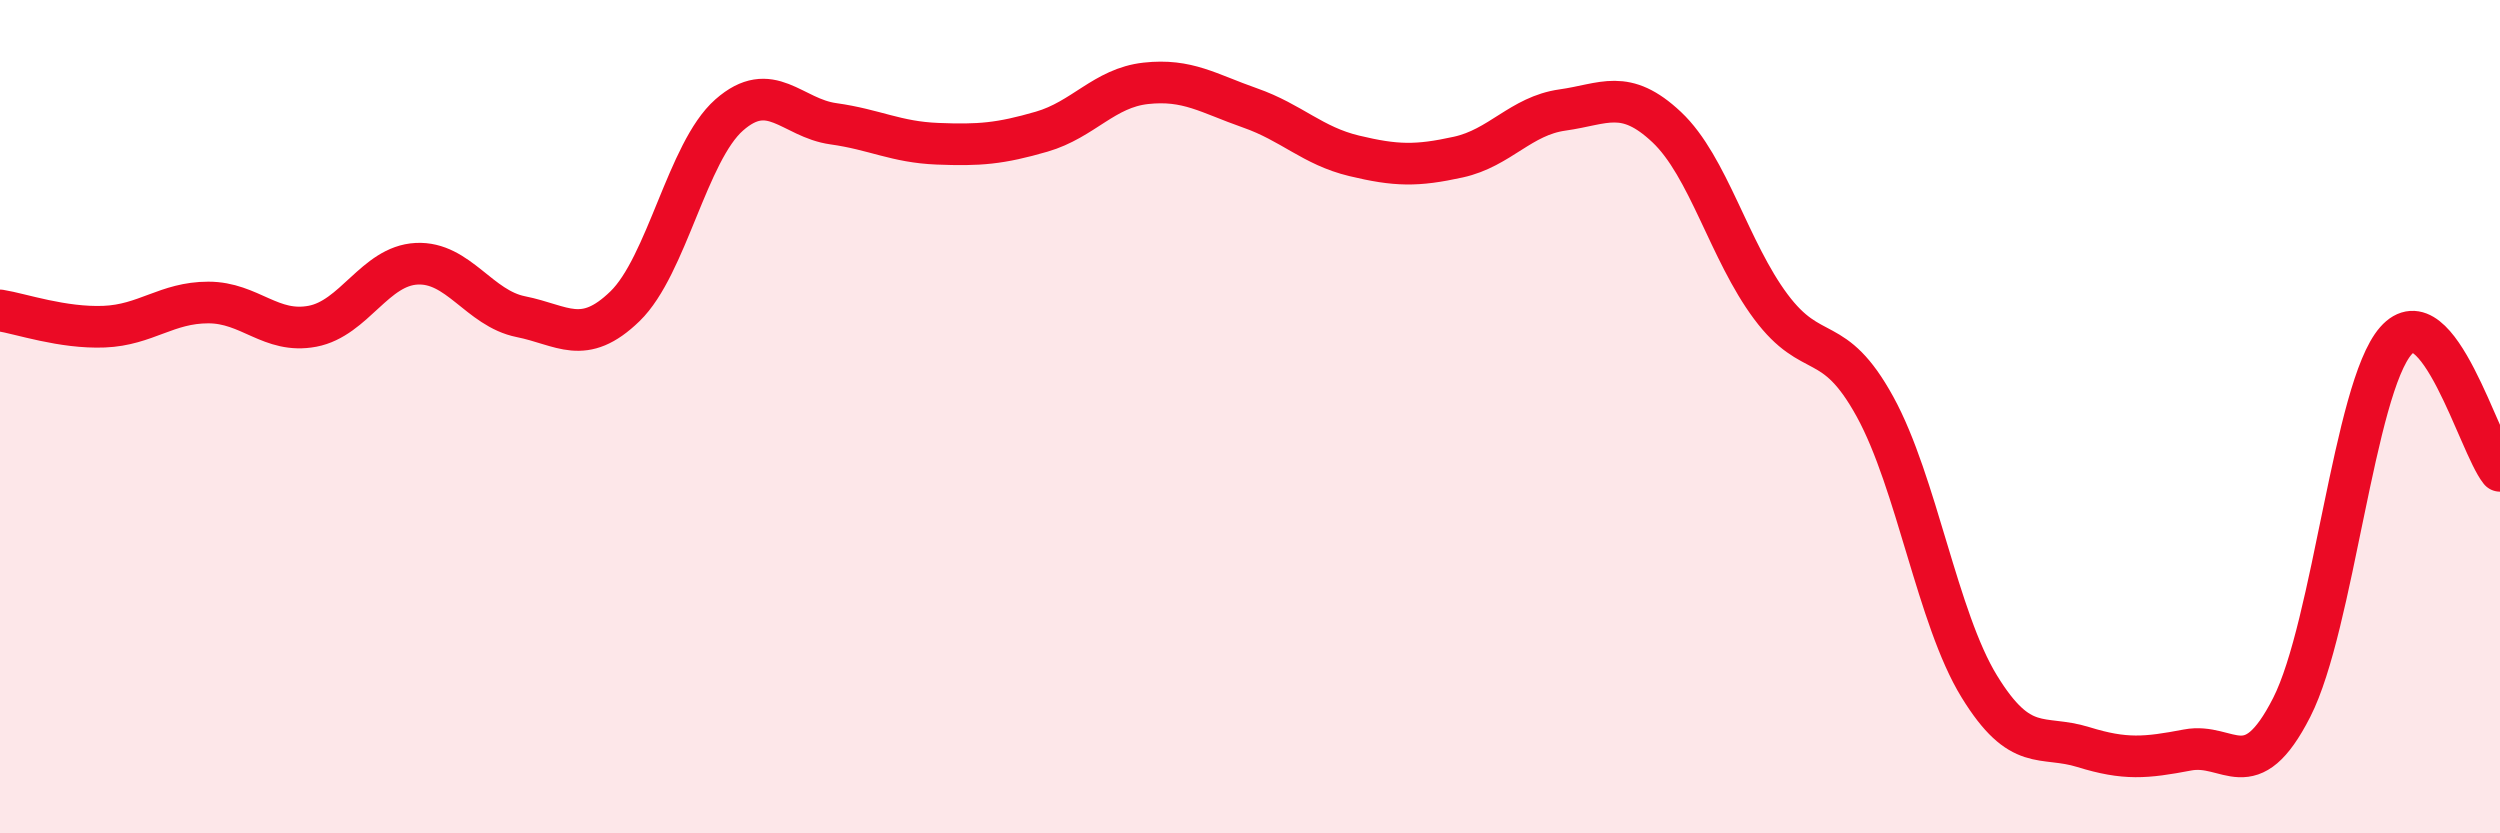
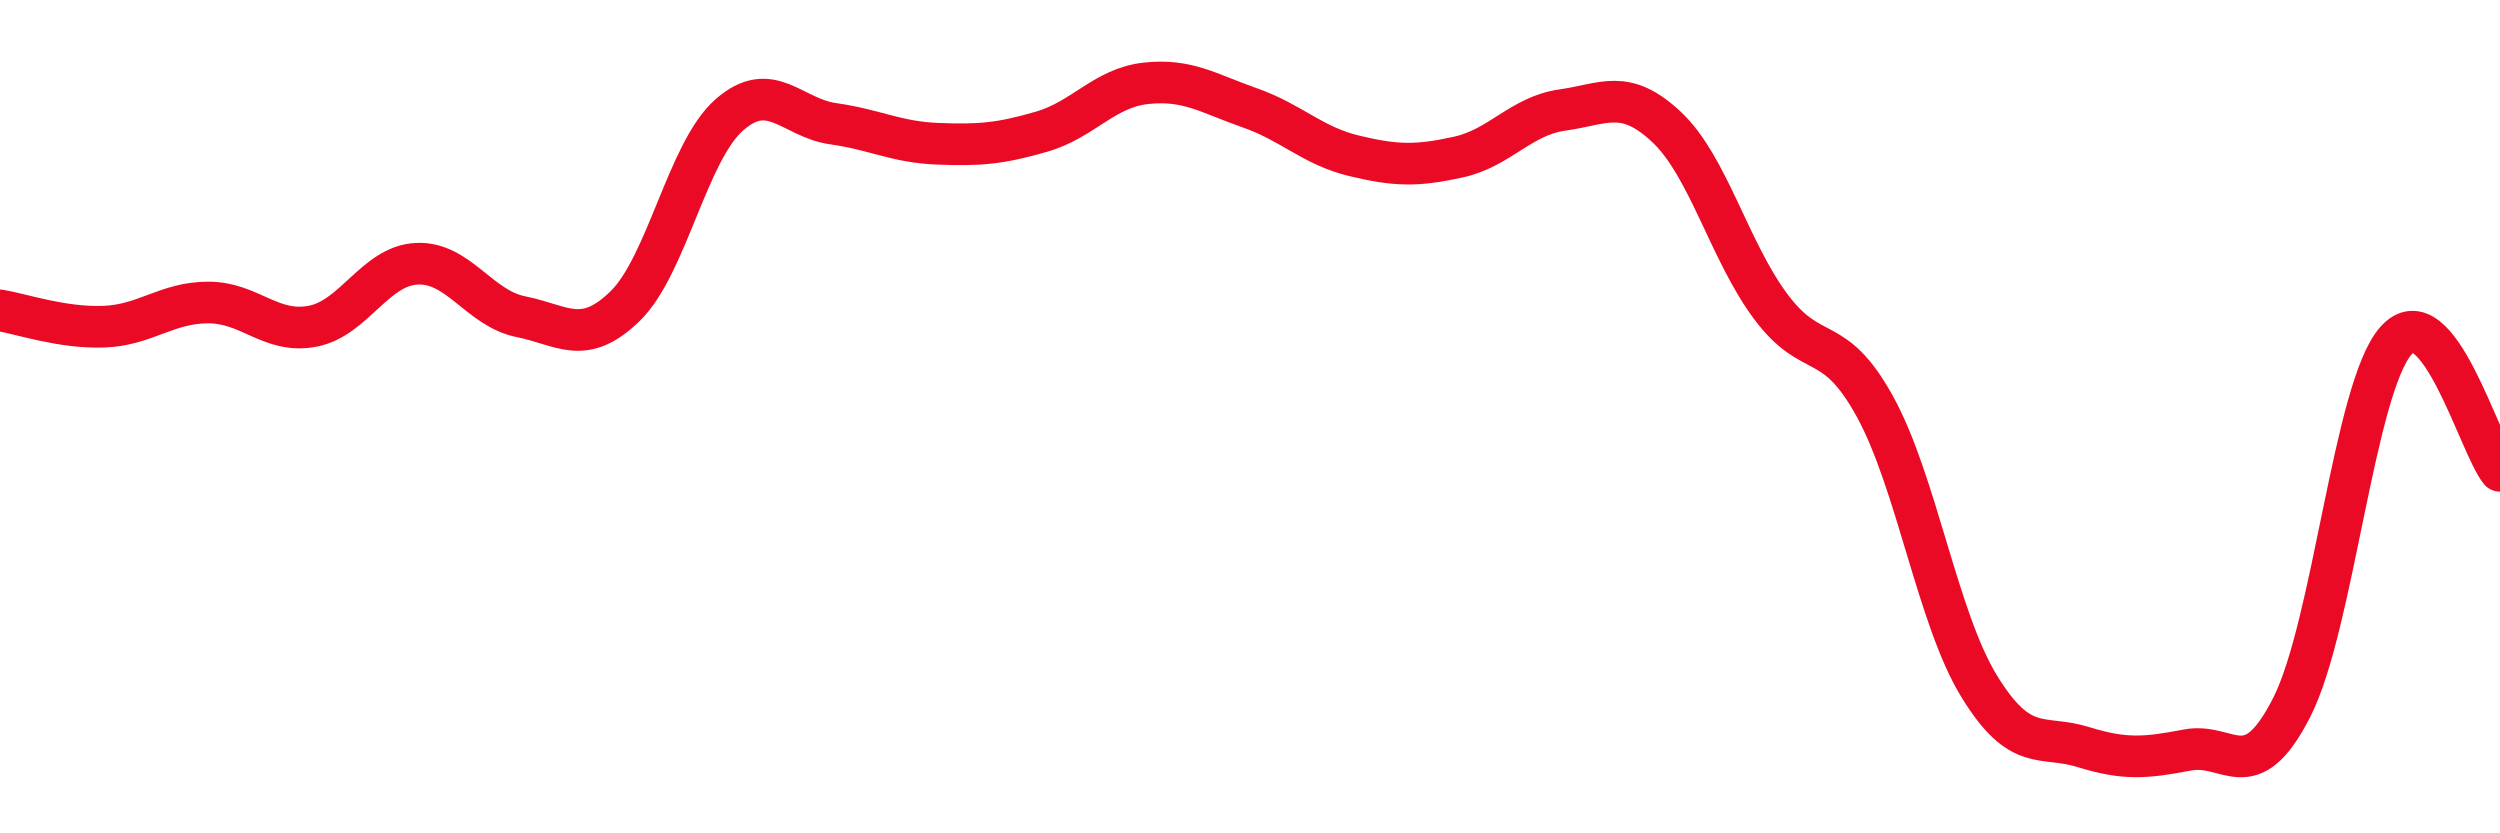
<svg xmlns="http://www.w3.org/2000/svg" width="60" height="20" viewBox="0 0 60 20">
-   <path d="M 0,7.45 C 0.5,7.53 1.5,7.88 2.5,7.84 C 3.5,7.8 4,7.26 5,7.26 C 6,7.26 6.5,8.02 7.5,7.83 C 8.5,7.64 9,6.38 10,6.33 C 11,6.28 11.5,7.4 12.5,7.6 C 13.5,7.8 14,8.32 15,7.35 C 16,6.38 16.5,3.64 17.5,2.76 C 18.5,1.88 19,2.83 20,2.97 C 21,3.11 21.5,3.41 22.5,3.45 C 23.5,3.49 24,3.45 25,3.16 C 26,2.87 26.5,2.11 27.5,2 C 28.5,1.89 29,2.24 30,2.59 C 31,2.94 31.5,3.5 32.5,3.74 C 33.5,3.98 34,3.99 35,3.77 C 36,3.55 36.5,2.78 37.5,2.64 C 38.5,2.5 39,2.11 40,3.05 C 41,3.99 41.5,6.02 42.5,7.36 C 43.5,8.7 44,7.94 45,9.76 C 46,11.58 46.5,14.84 47.5,16.47 C 48.5,18.1 49,17.62 50,17.93 C 51,18.24 51.5,18.19 52.5,18 C 53.5,17.81 54,18.94 55,16.98 C 56,15.02 56.5,9.32 57.5,8.18 C 58.5,7.04 59.5,10.68 60,11.3L60 20L0 20Z" fill="#EB0A25" opacity="0.1" stroke-linecap="round" stroke-linejoin="round" />
  <path d="M 0,7.45 C 0.5,7.53 1.5,7.88 2.5,7.84 C 3.5,7.8 4,7.26 5,7.26 C 6,7.26 6.5,8.02 7.5,7.83 C 8.5,7.64 9,6.38 10,6.33 C 11,6.28 11.5,7.4 12.5,7.6 C 13.5,7.8 14,8.32 15,7.35 C 16,6.38 16.5,3.64 17.5,2.76 C 18.5,1.88 19,2.83 20,2.97 C 21,3.11 21.5,3.41 22.5,3.45 C 23.5,3.49 24,3.45 25,3.16 C 26,2.87 26.5,2.11 27.5,2 C 28.5,1.89 29,2.24 30,2.59 C 31,2.94 31.5,3.5 32.5,3.74 C 33.5,3.98 34,3.99 35,3.77 C 36,3.55 36.5,2.78 37.5,2.64 C 38.5,2.5 39,2.11 40,3.05 C 41,3.99 41.5,6.02 42.5,7.36 C 43.5,8.7 44,7.94 45,9.76 C 46,11.58 46.5,14.84 47.5,16.47 C 48.5,18.1 49,17.62 50,17.93 C 51,18.24 51.5,18.19 52.5,18 C 53.5,17.81 54,18.94 55,16.98 C 56,15.02 56.5,9.32 57.5,8.18 C 58.5,7.04 59.5,10.68 60,11.3" stroke="#EB0A25" stroke-width="1" fill="none" stroke-linecap="round" stroke-linejoin="round" />
</svg>